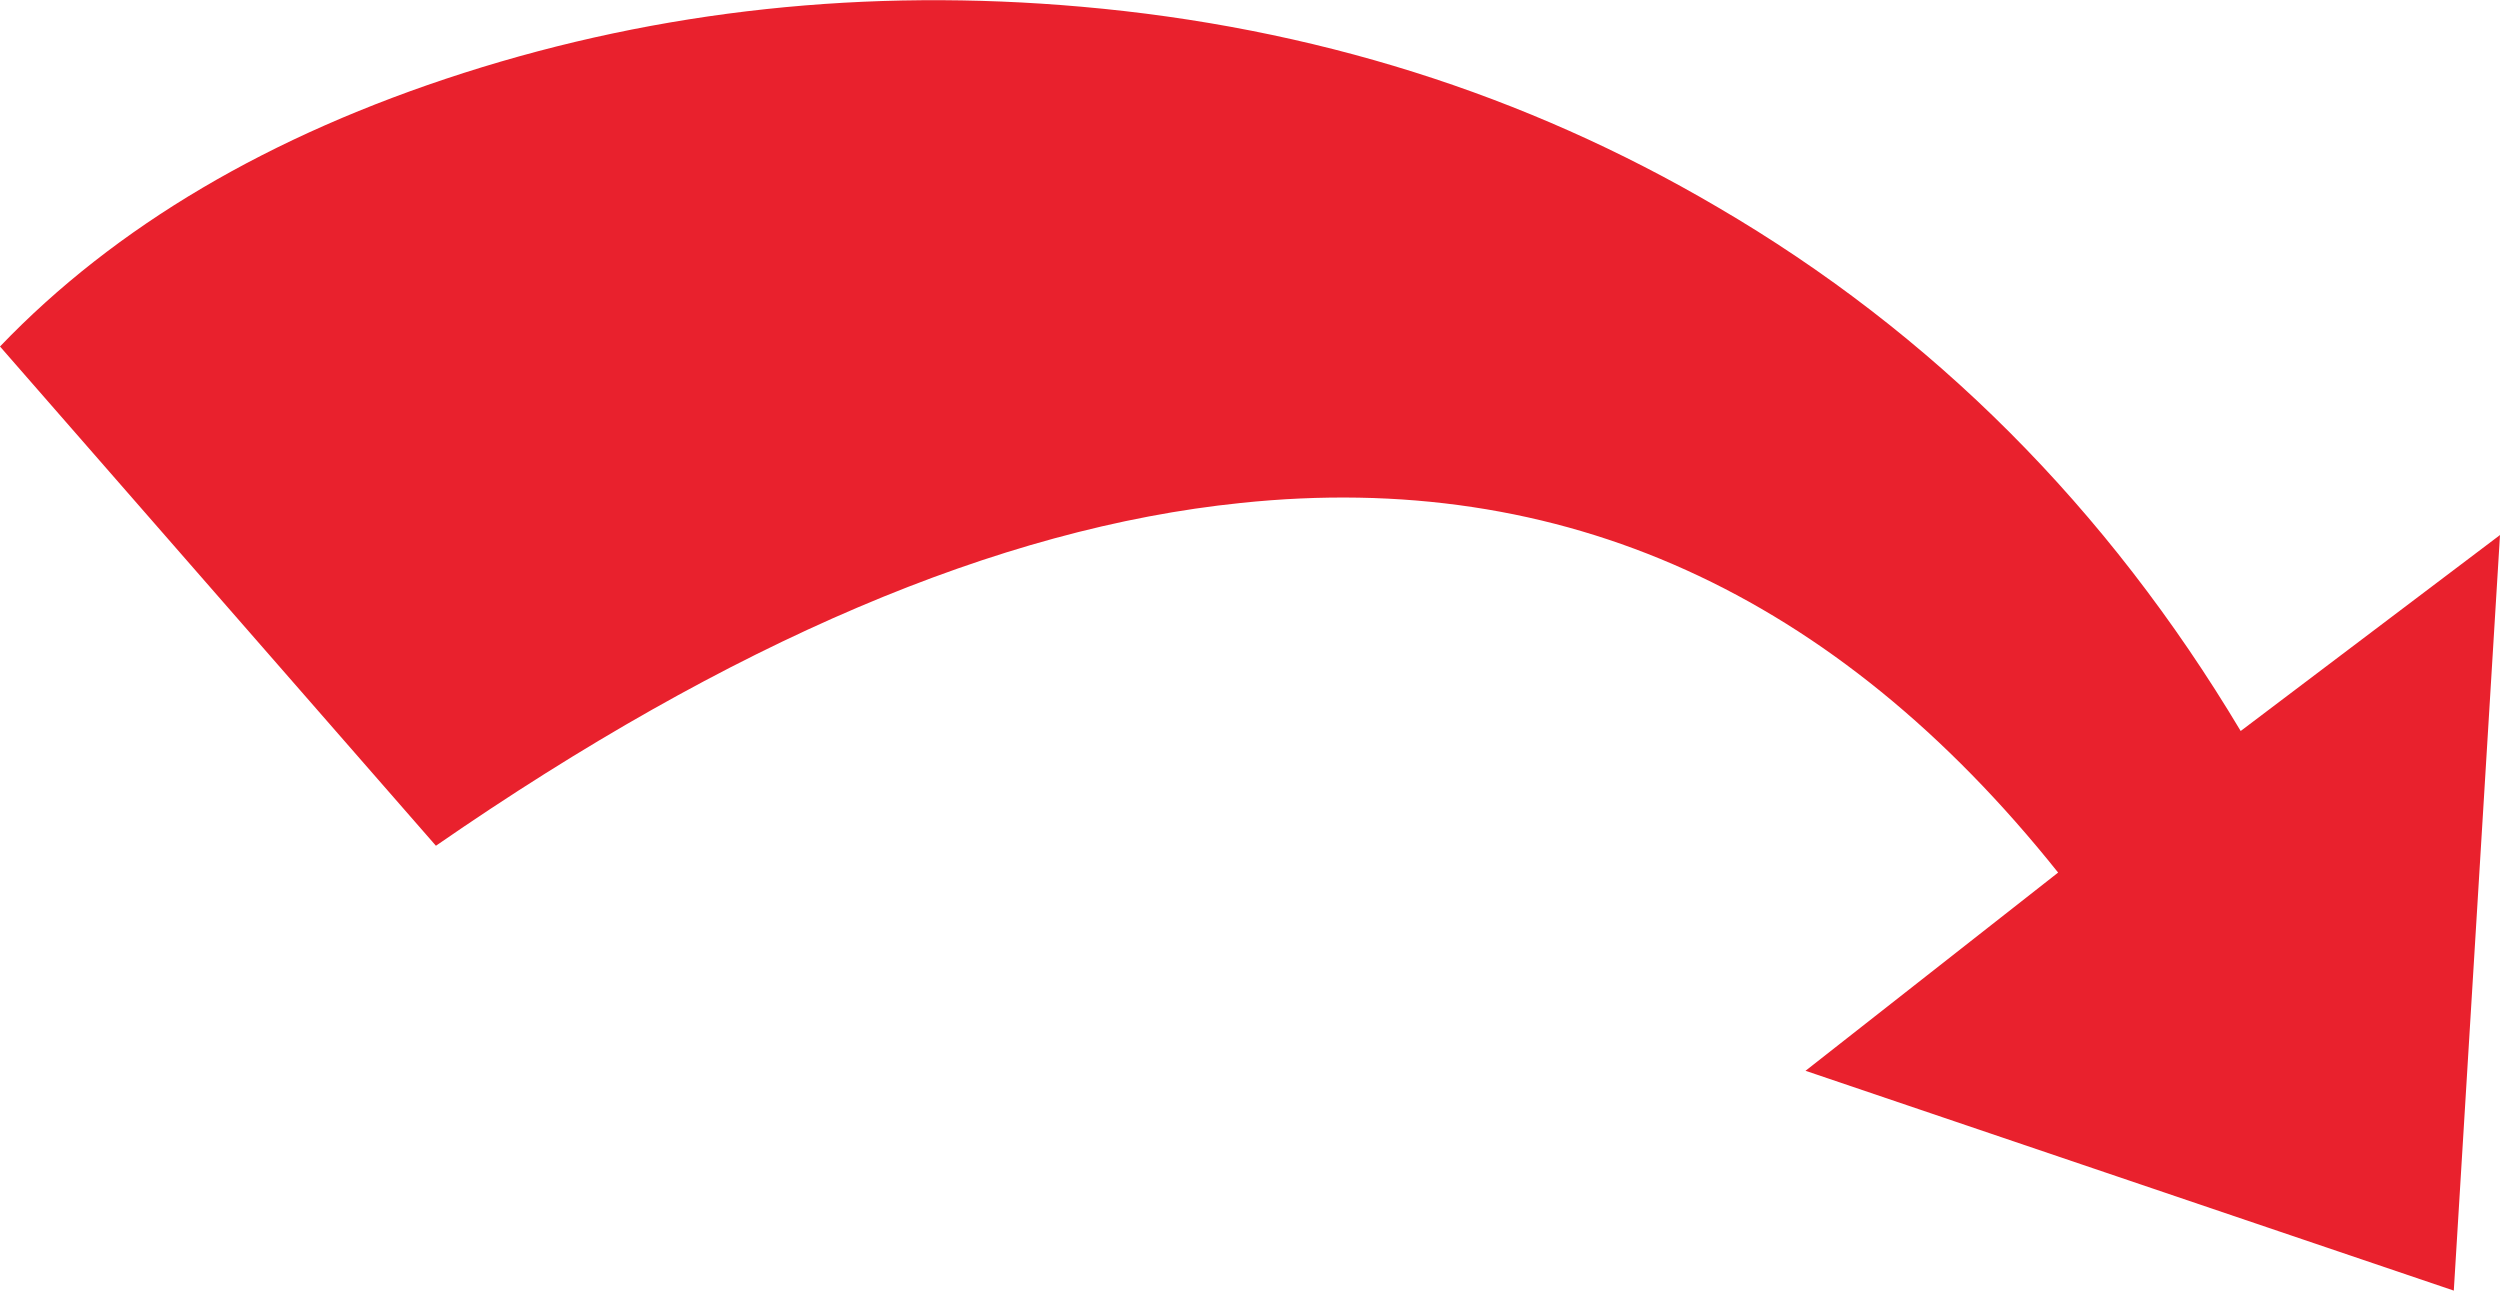
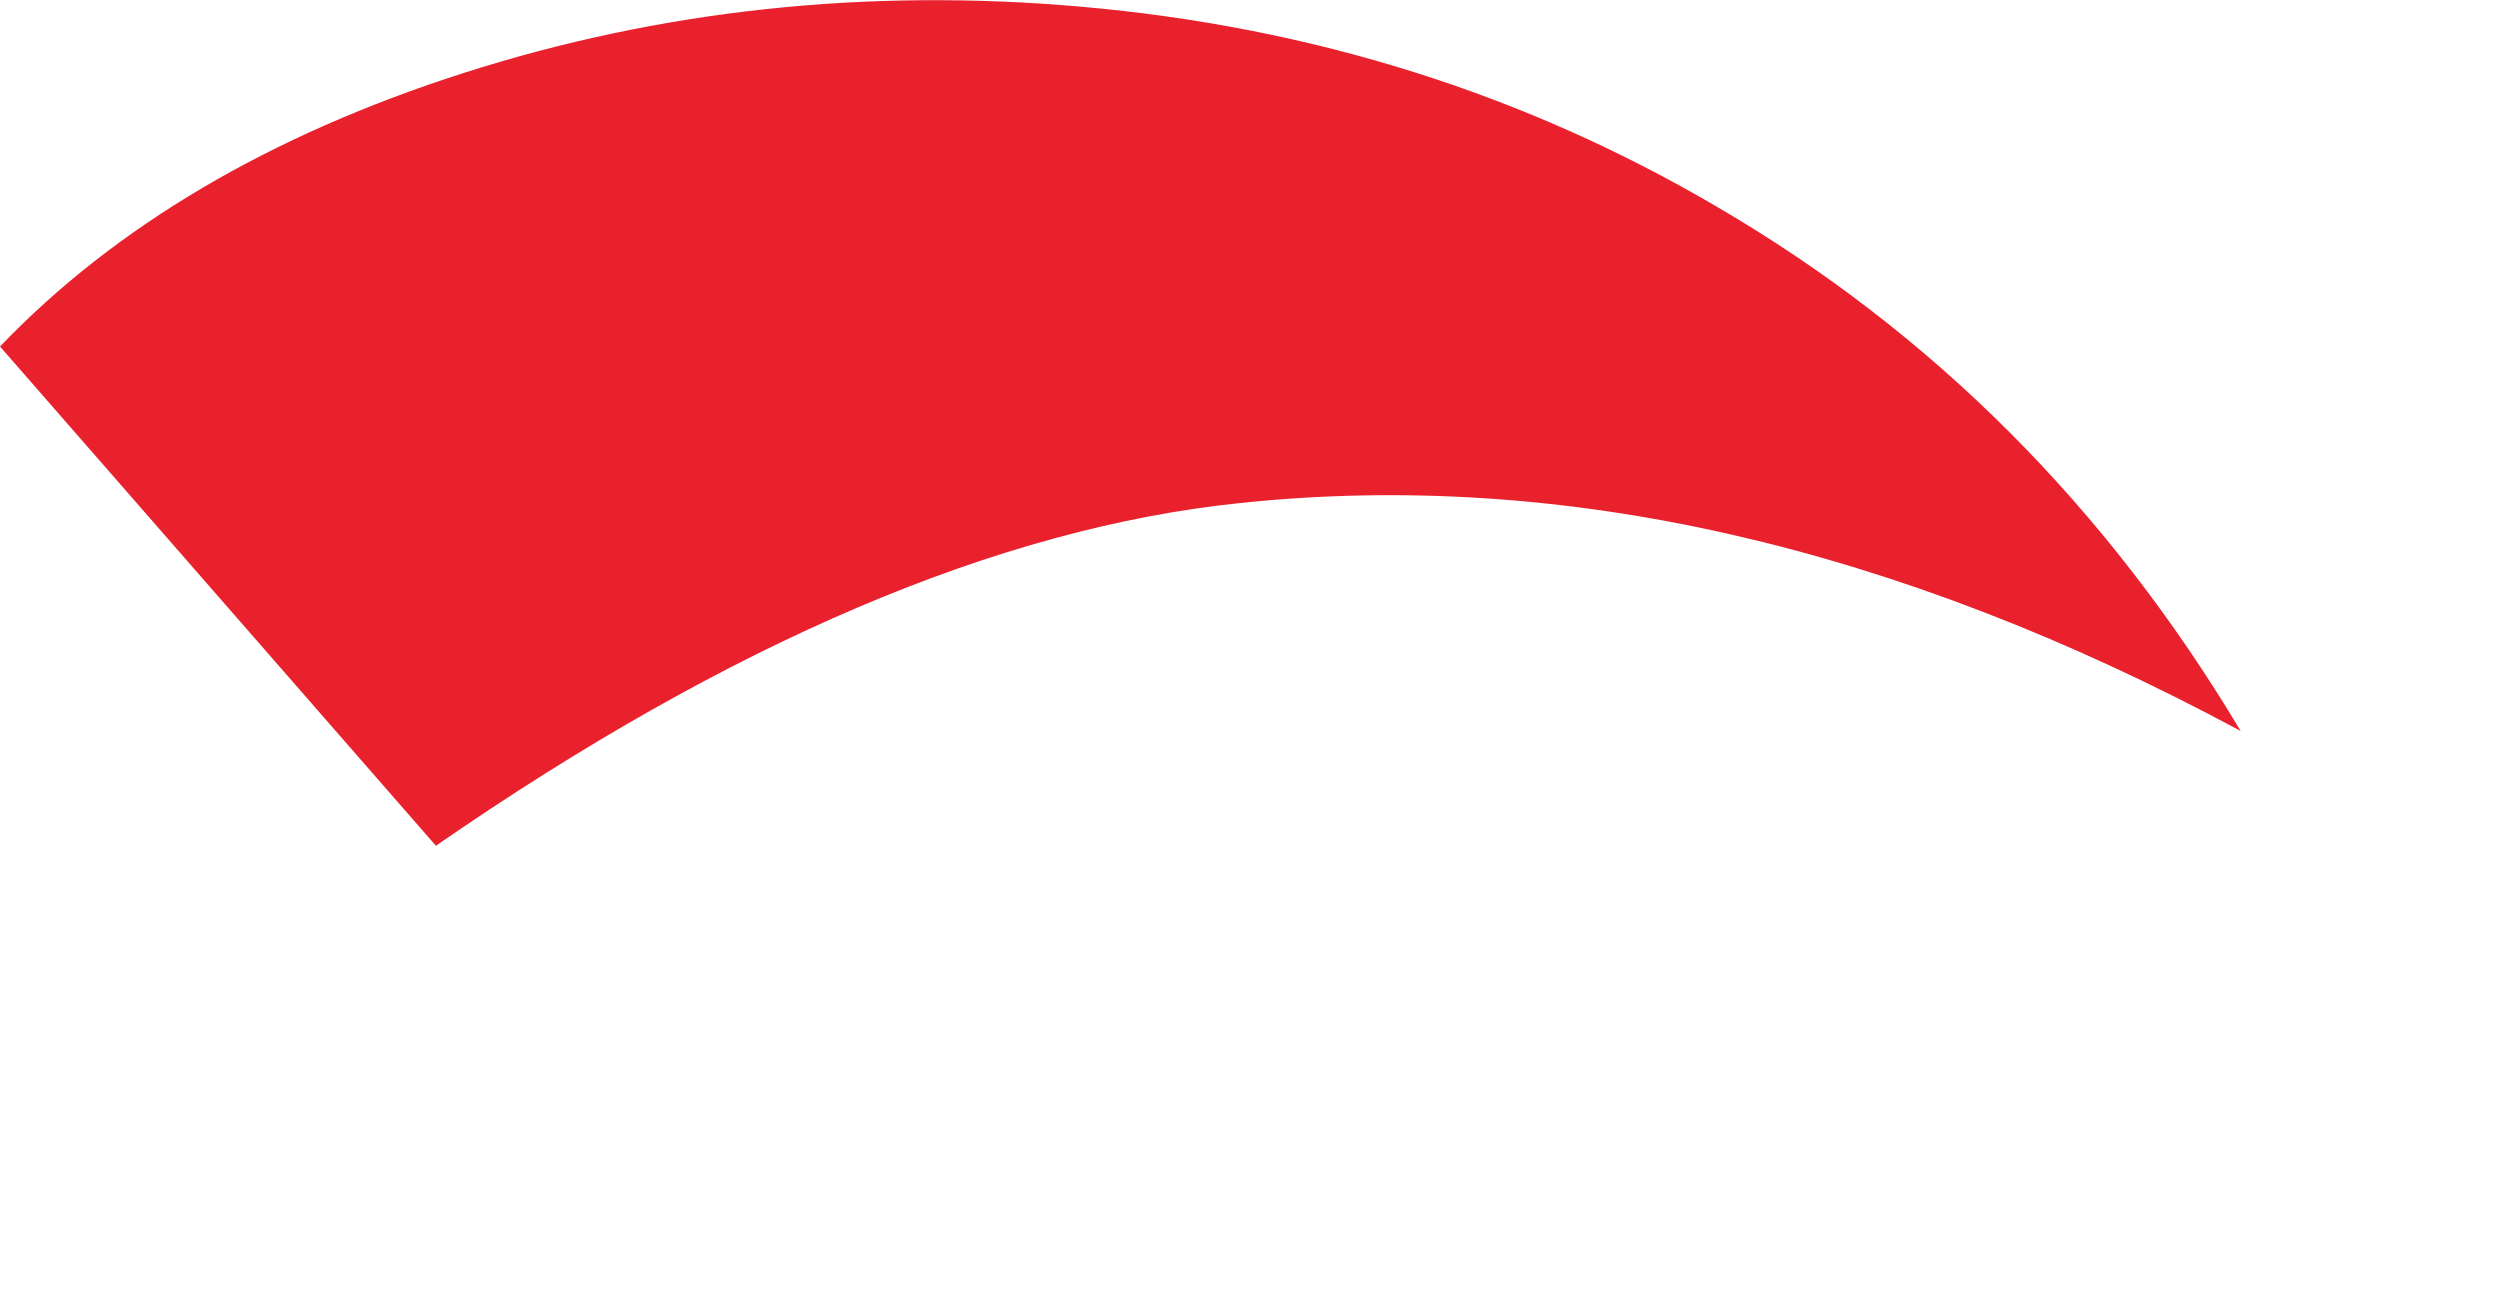
<svg xmlns="http://www.w3.org/2000/svg" height="86.6px" width="167.75px">
  <g transform="matrix(1.0, 0.0, 0.0, 1.0, 83.85, 43.3)">
-     <path d="M-11.3 -42.85 Q12.0 -40.8 31.4 -29.4 53.05 -16.75 66.5 5.75 L83.9 -7.4 80.8 43.3 37.3 28.55 54.25 15.25 Q31.75 -12.95 -0.6 -9.55 -24.95 -7.05 -54.6 13.45 L-83.85 -20.05 Q-72.25 -32.15 -52.75 -38.4 -32.9 -44.75 -11.3 -42.85" fill="#e9212d" fill-rule="evenodd" stroke="none" />
+     <path d="M-11.3 -42.85 Q12.0 -40.8 31.4 -29.4 53.05 -16.75 66.5 5.75 Q31.75 -12.95 -0.6 -9.55 -24.95 -7.05 -54.6 13.45 L-83.85 -20.05 Q-72.25 -32.15 -52.75 -38.4 -32.9 -44.75 -11.3 -42.85" fill="#e9212d" fill-rule="evenodd" stroke="none" />
  </g>
</svg>